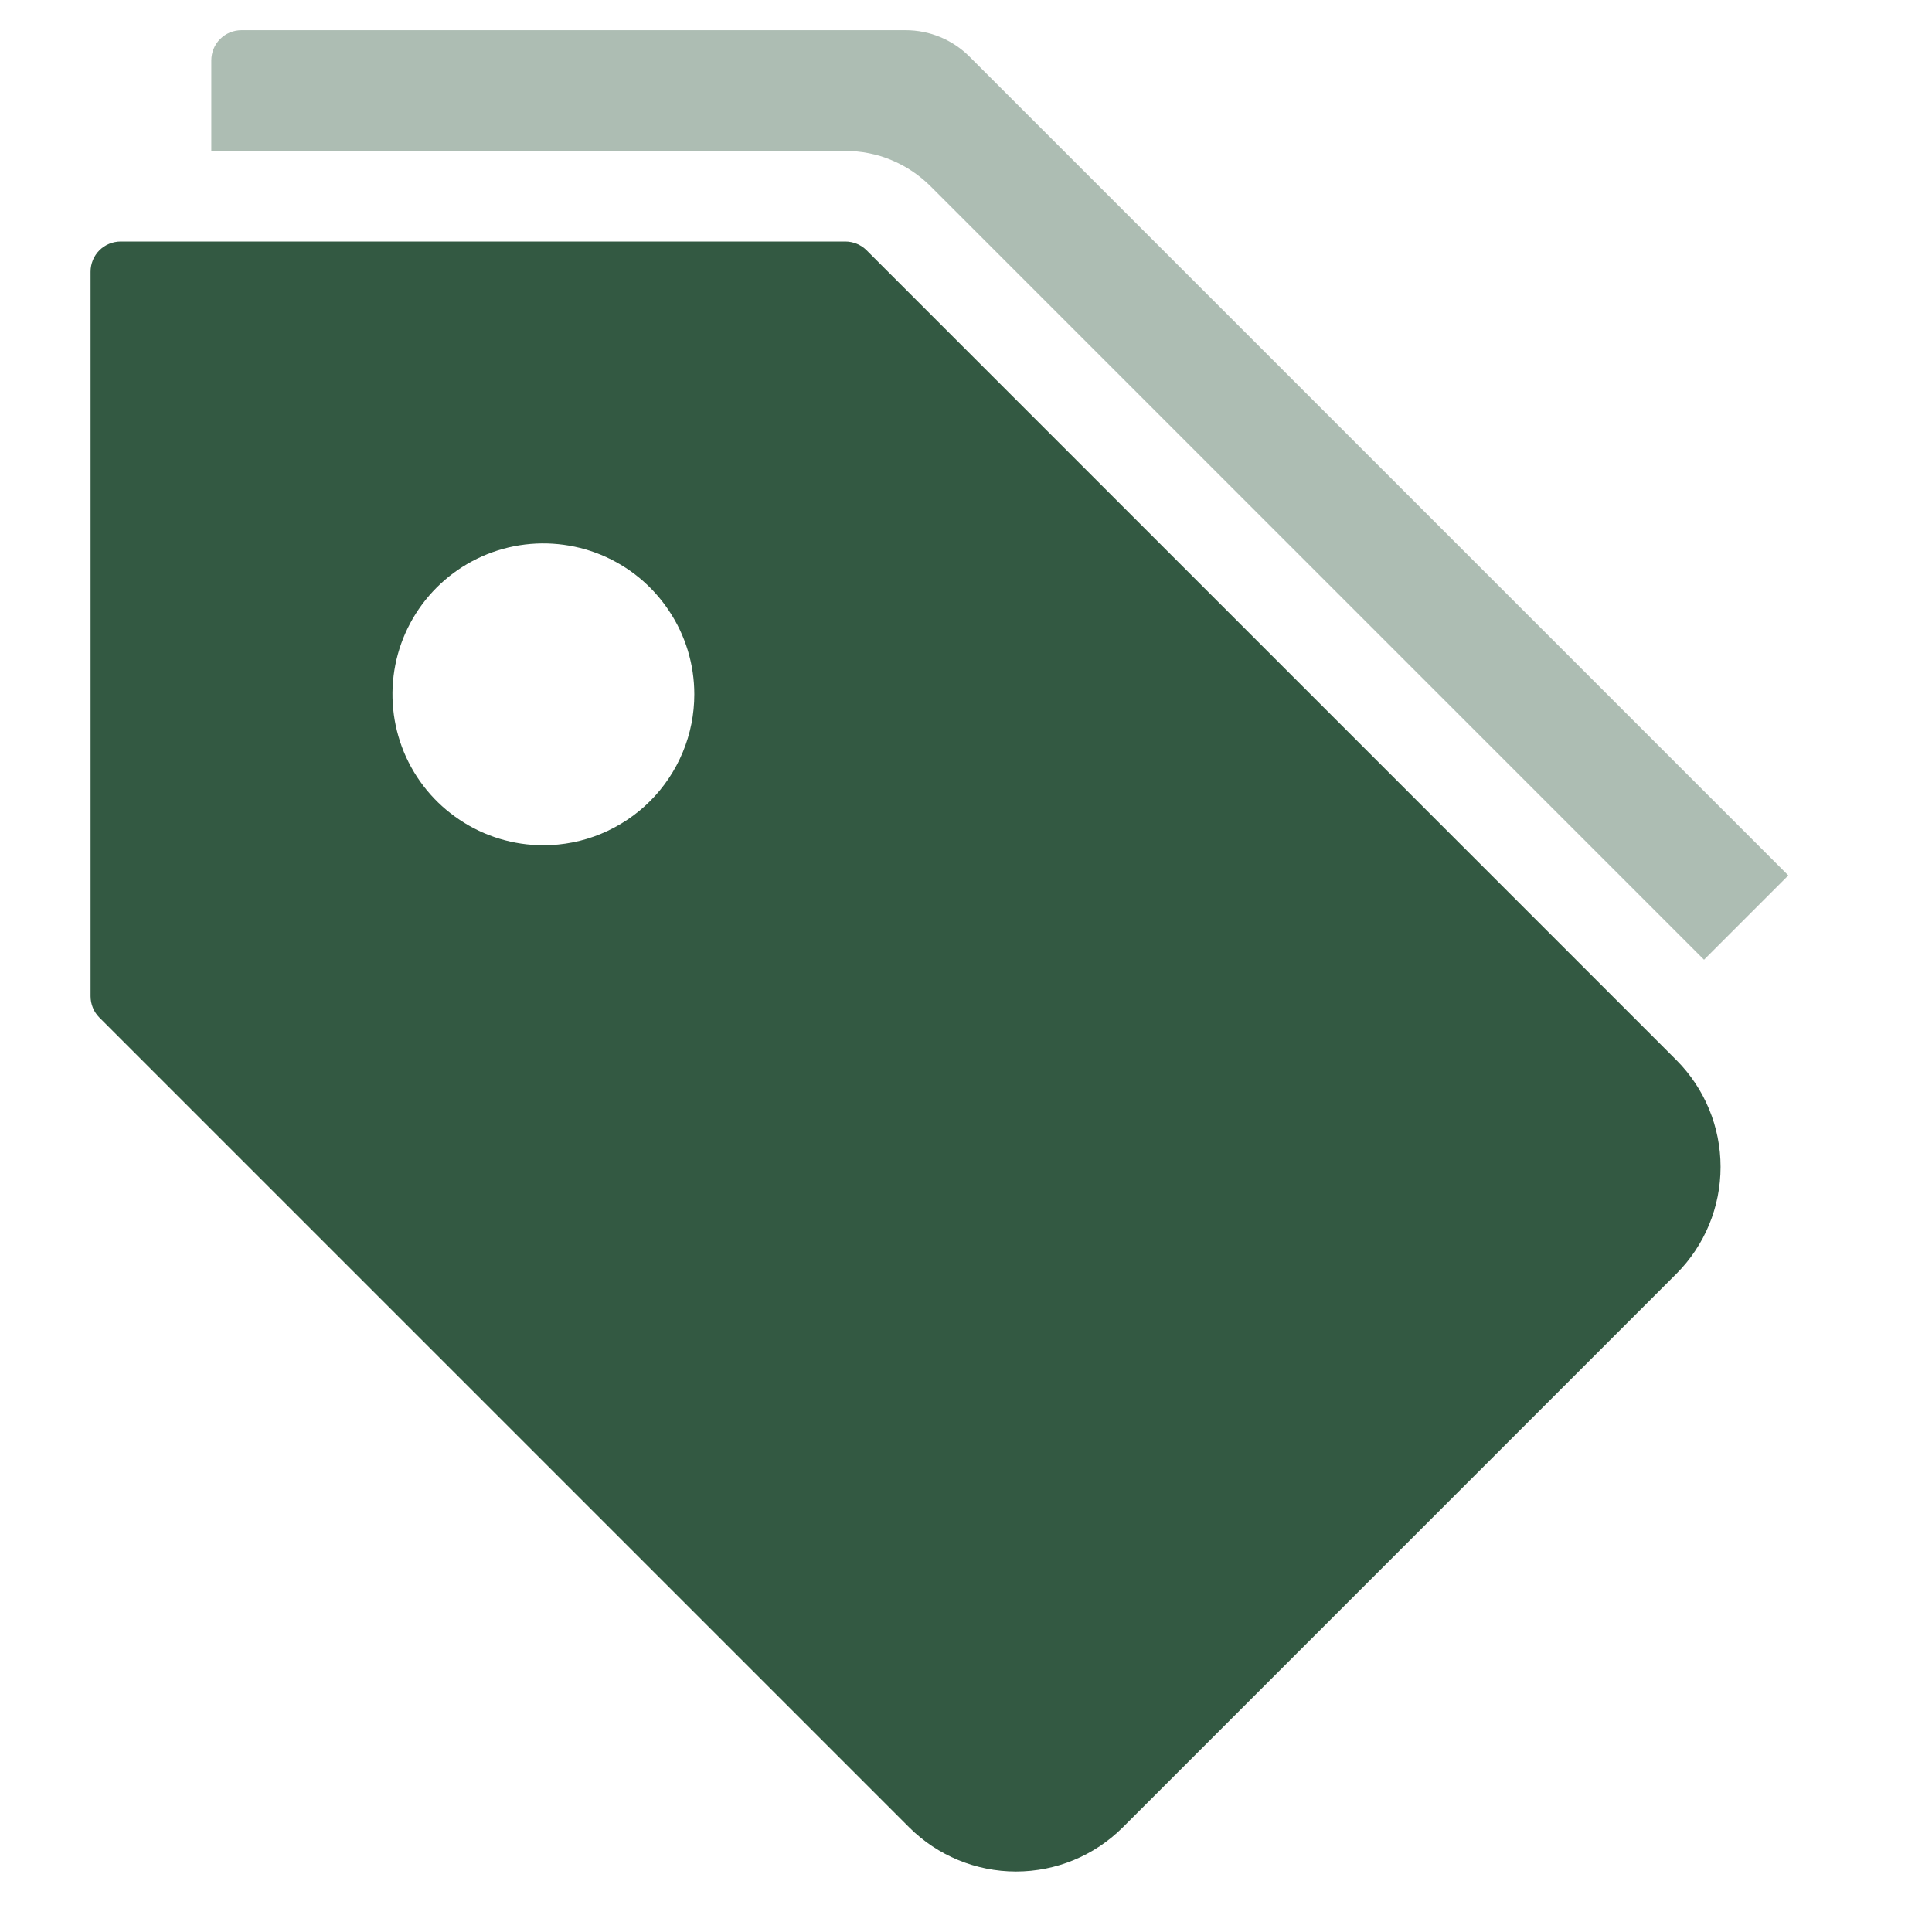
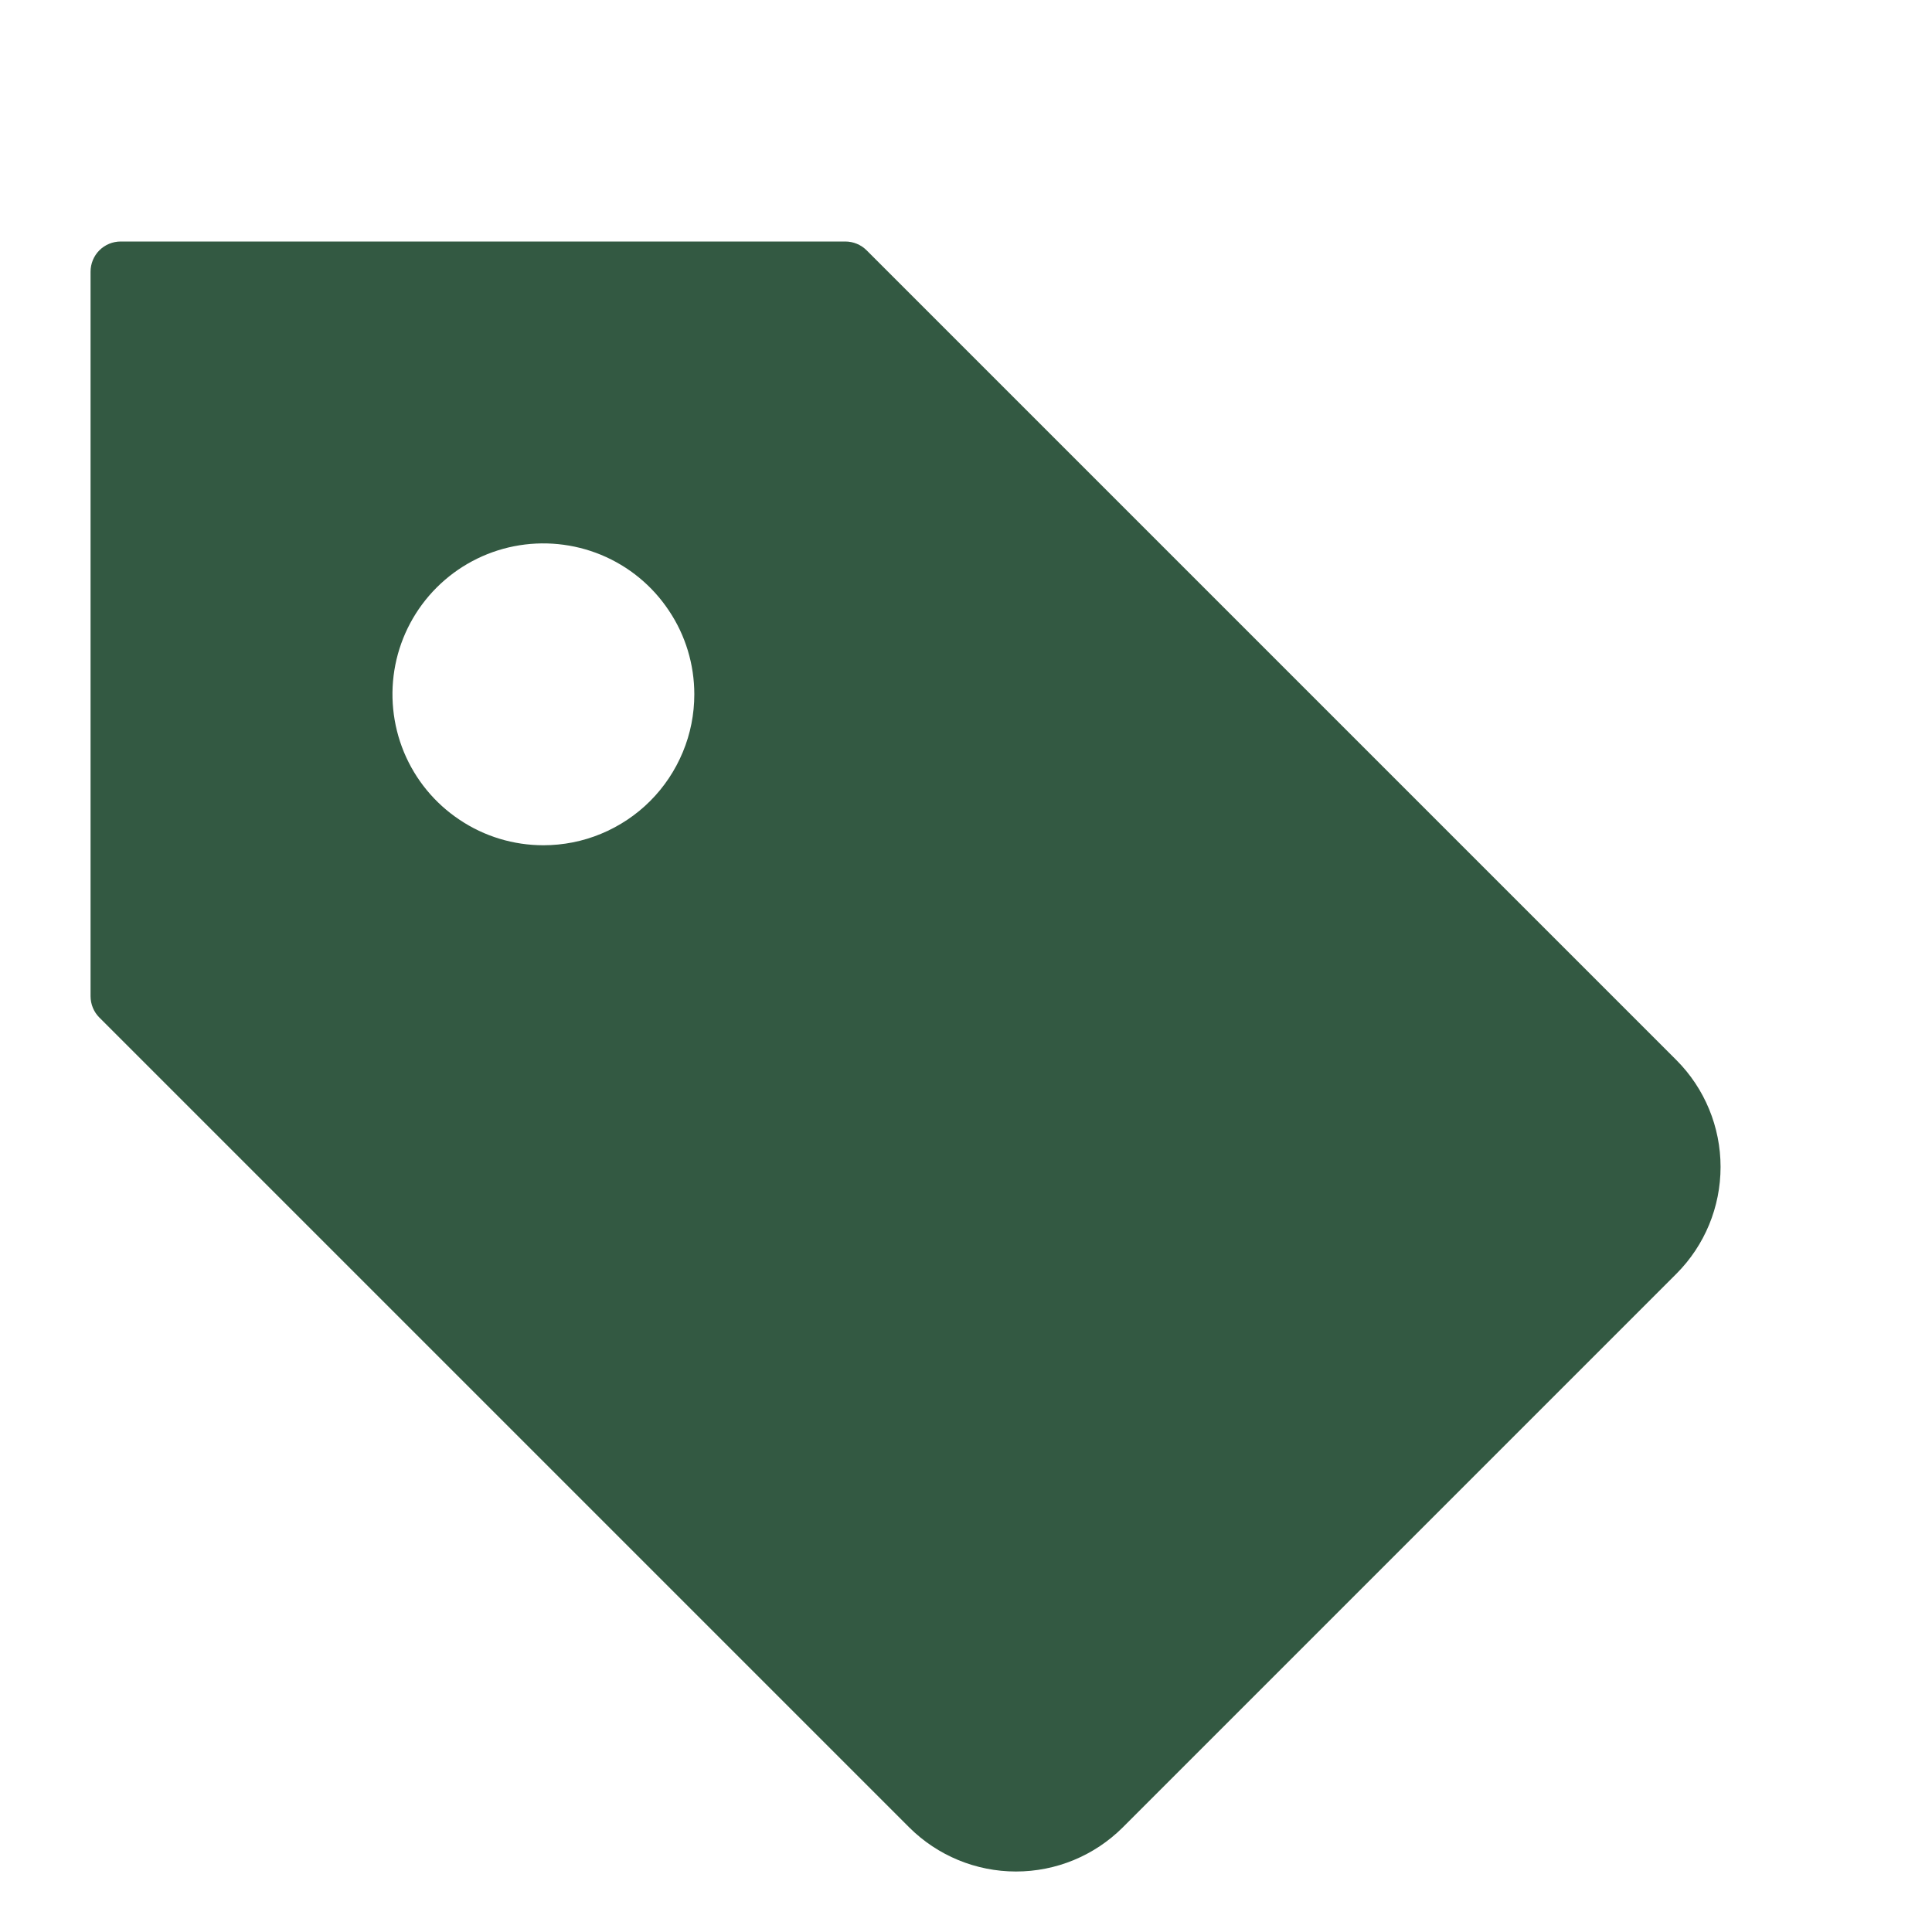
<svg xmlns="http://www.w3.org/2000/svg" width="16" height="16" viewBox="0 0 16 16" fill="none">
  <path d="M13.884 8.78L7.177 2.073C7.13 2.026 7.066 2 7 2H1C0.934 2 0.87 2.026 0.823 2.073C0.776 2.12 0.75 2.184 0.75 2.25V8.25C0.75 8.316 0.776 8.38 0.823 8.427L7.53 15.134C7.765 15.368 8.083 15.499 8.414 15.499C8.746 15.499 9.063 15.368 9.298 15.134L13.884 10.548C14.118 10.313 14.249 9.996 14.249 9.664C14.249 9.333 14.118 9.015 13.884 8.78ZM4.5 7C4.253 7 4.011 6.927 3.806 6.789C3.6 6.652 3.44 6.457 3.345 6.228C3.251 6 3.226 5.749 3.274 5.506C3.322 5.264 3.441 5.041 3.616 4.866C3.791 4.691 4.014 4.572 4.256 4.524C4.499 4.476 4.75 4.501 4.978 4.595C5.207 4.69 5.402 4.85 5.539 5.056C5.677 5.261 5.75 5.503 5.75 5.75C5.75 5.914 5.718 6.077 5.655 6.228C5.592 6.38 5.5 6.518 5.384 6.634C5.268 6.75 5.13 6.842 4.978 6.905C4.827 6.968 4.664 7 4.5 7Z" fill="#335942" />
-   <path d="M7 1.25C7.131 1.25 7.262 1.275 7.383 1.326C7.504 1.376 7.614 1.45 7.707 1.543L14.112 7.948L14.81 7.25L8.03 0.47C7.89 0.329 7.699 0.25 7.5 0.25H2C1.934 0.25 1.87 0.276 1.823 0.323C1.776 0.37 1.75 0.434 1.75 0.5V1.25H7Z" fill="#ADBDB3" />
</svg>